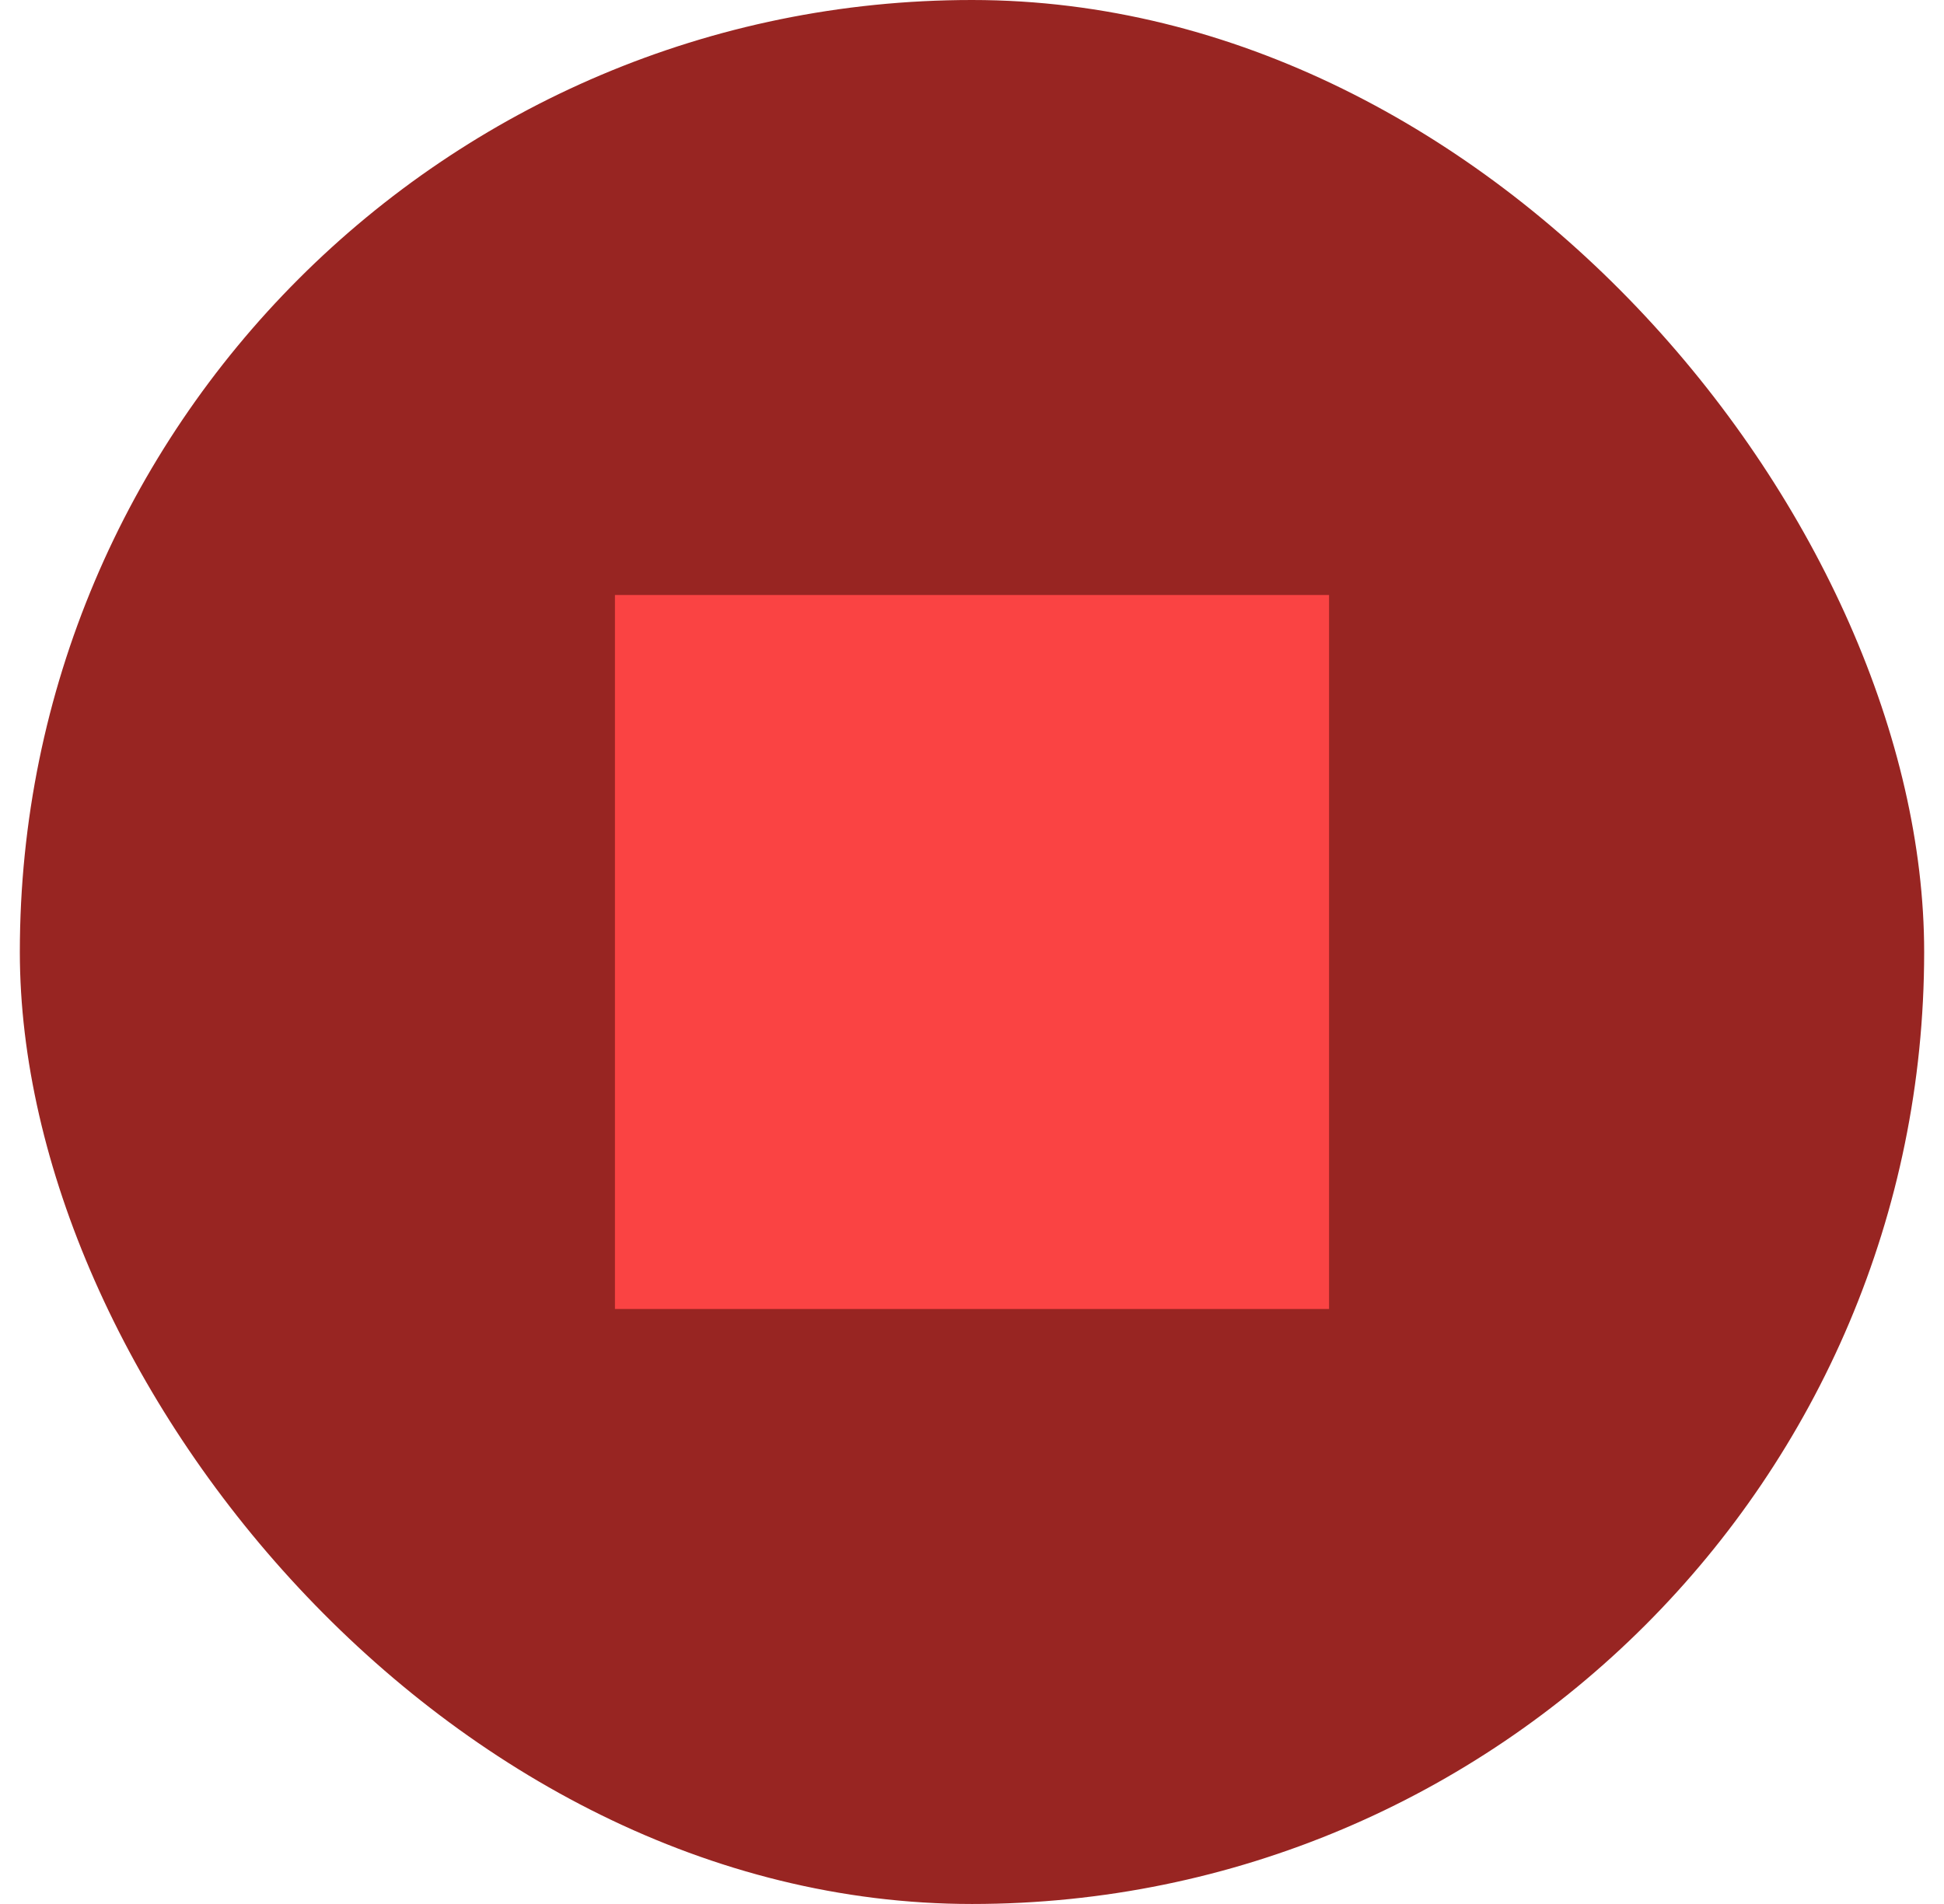
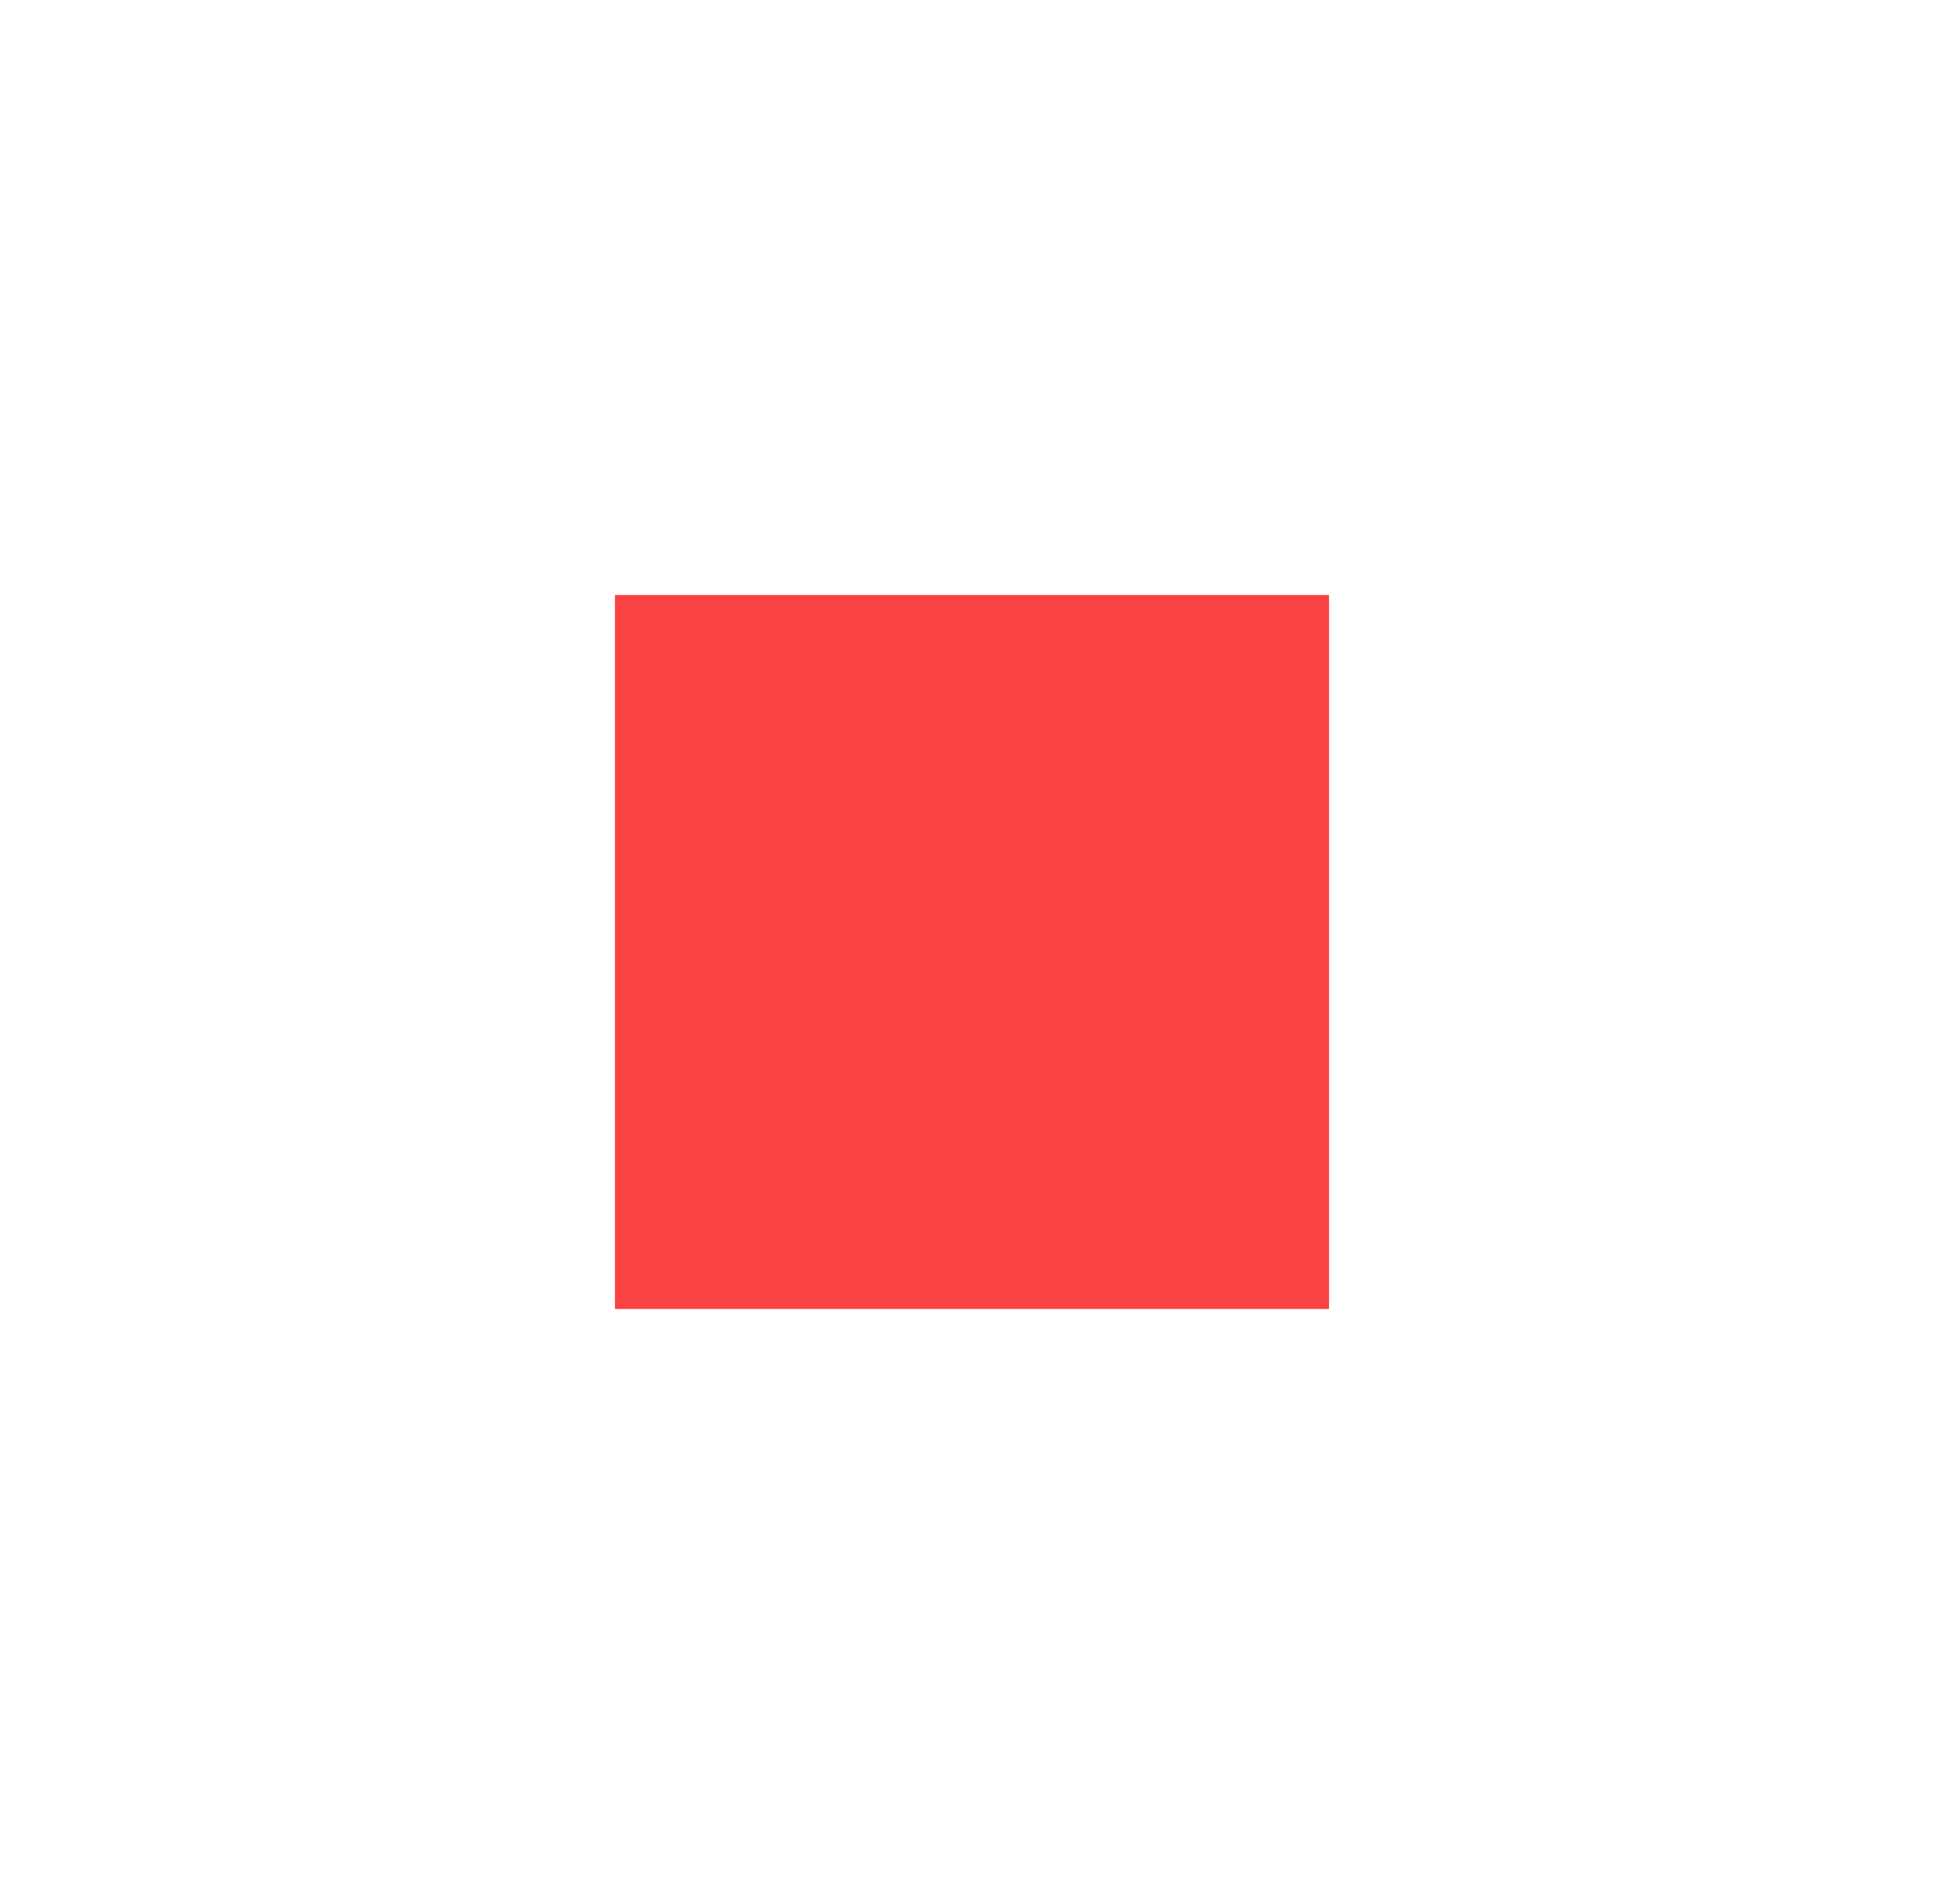
<svg xmlns="http://www.w3.org/2000/svg" width="49" height="48" viewBox="0 0 49 48" fill="none">
-   <rect x="0.5" width="48" height="48" rx="24" fill="#982522" />
  <path d="M15.5 15H33.5V33H29H15.5V15Z" fill="#FA4343" />
</svg>